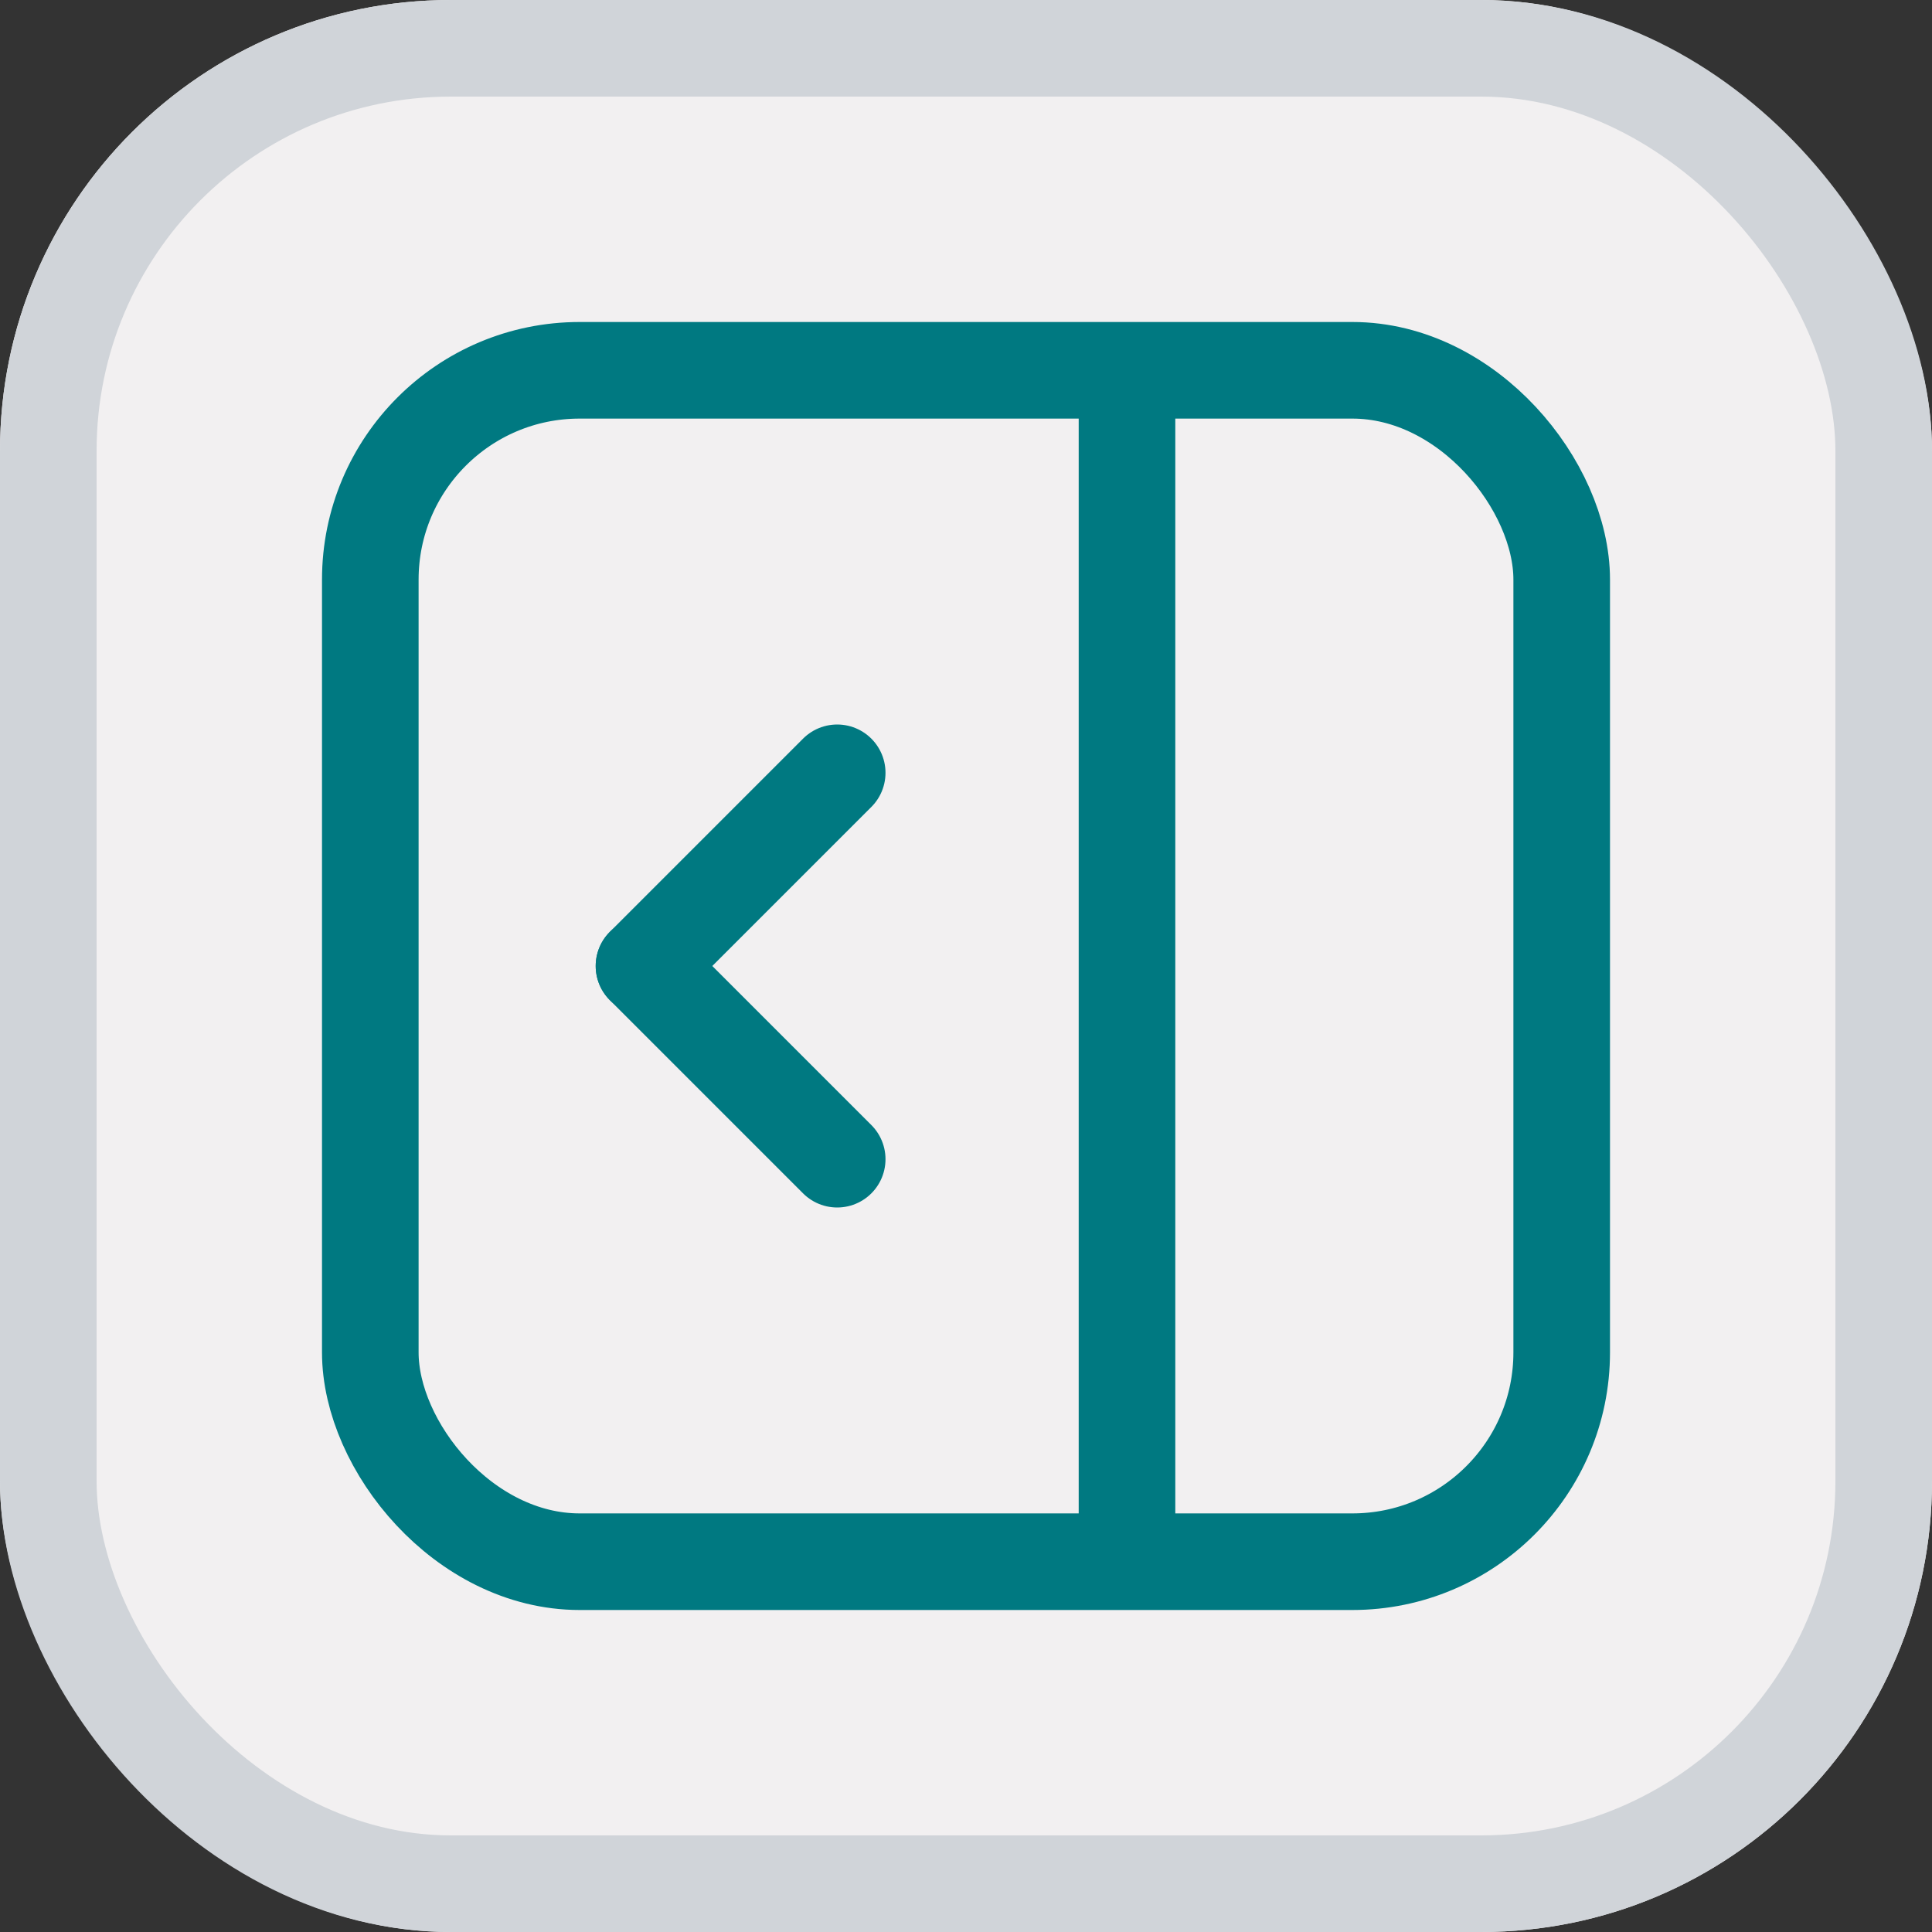
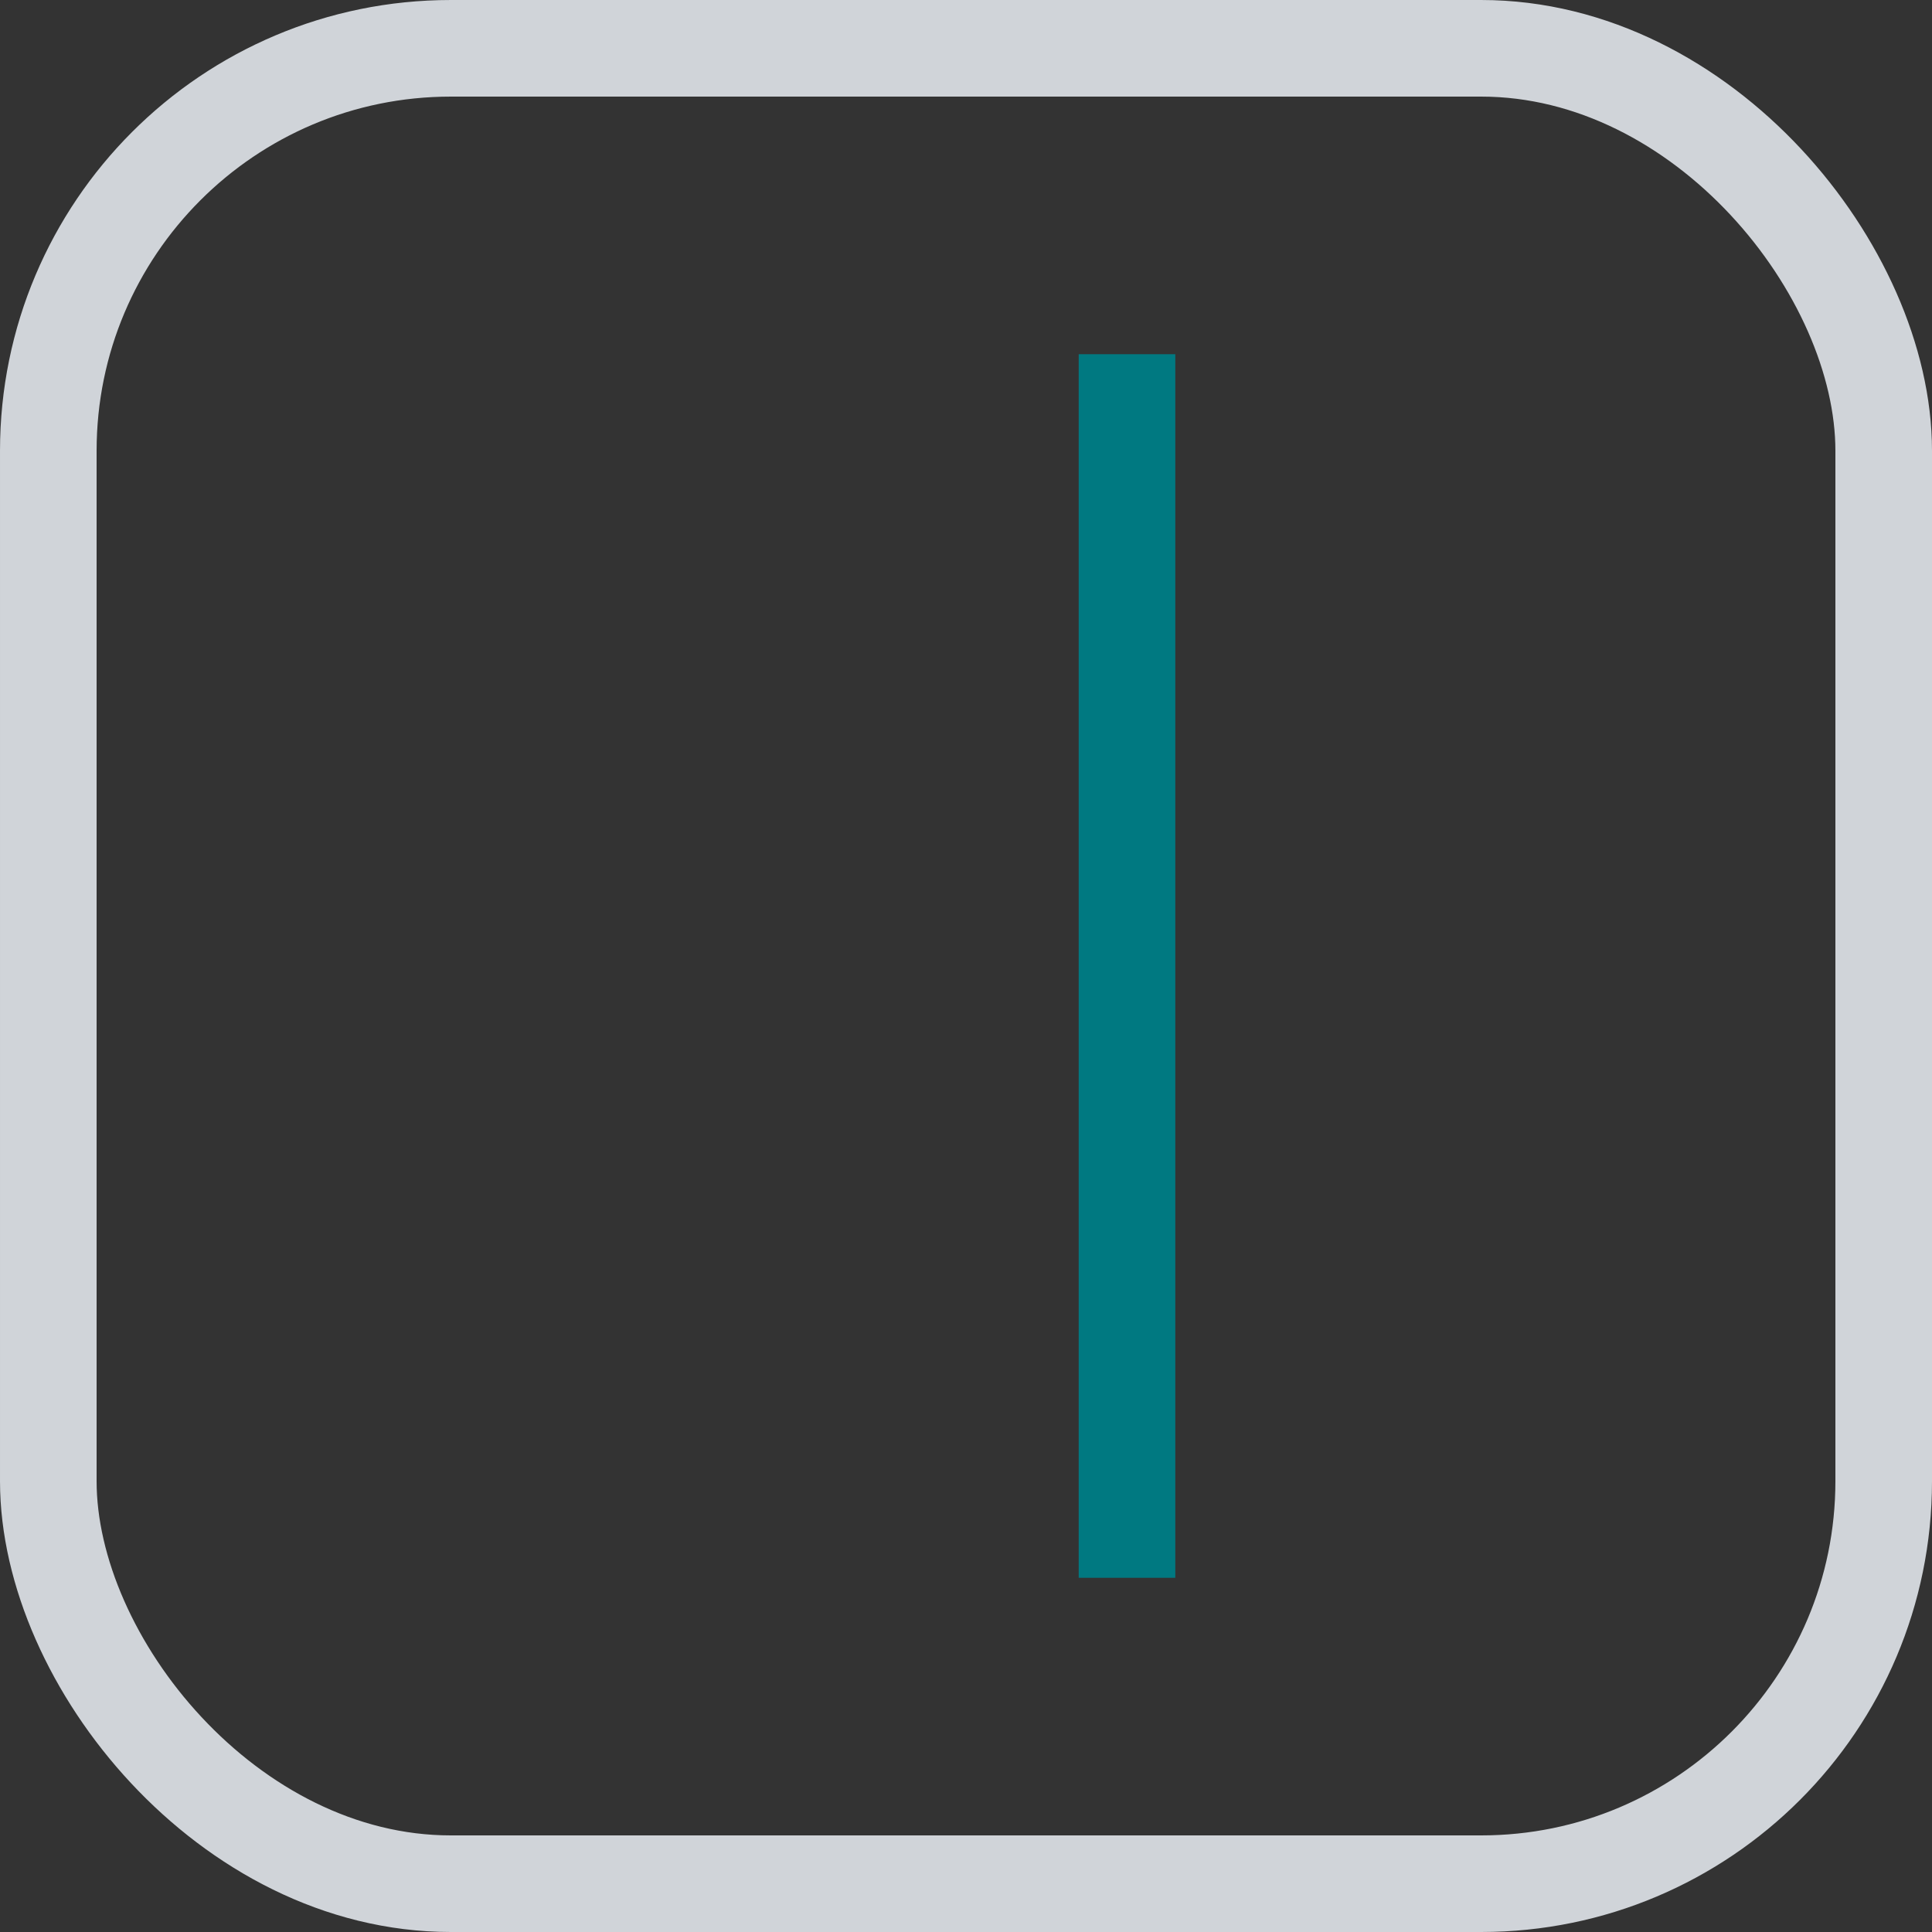
<svg xmlns="http://www.w3.org/2000/svg" width="30" height="30" viewBox="0 0 30 30">
  <rect x="0" y="0" width="30" height="30" fill="#333333" stroke="none" />
  <g id="Group_409" data-name="Group 409" transform="translate(8212 810) rotate(180)">
    <g id="Rectangle_247" data-name="Rectangle 247" transform="translate(8182 780)" fill="#f2f0f1" stroke="#d0d4d9" stroke-width="1.5">
-       <rect width="30" height="30" rx="7" stroke="none" />
      <rect x="0.75" y="0.75" width="28.5" height="28.5" rx="6.25" fill="none" />
    </g>
    <g id="Rectangle_376" data-name="Rectangle 376" transform="translate(8187 785)" fill="none" stroke="#007981" stroke-width="1.5">
-       <rect width="20" height="20" rx="4" stroke="none" />
-       <rect x="0.75" y="0.75" width="18.5" height="18.5" rx="3.25" fill="none" />
-     </g>
+       </g>
    <g id="Group_397" data-name="Group 397">
-       <line id="Line_204" data-name="Line 204" x2="3" y2="3" transform="translate(8199 792)" fill="none" stroke="#007981" stroke-linecap="round" stroke-width="1.5" />
-       <line id="Line_205" data-name="Line 205" y1="3" x2="3" transform="translate(8199 795)" fill="none" stroke="#007981" stroke-linecap="round" stroke-width="1.5" />
-     </g>
+       </g>
    <line id="Line_203" data-name="Line 203" y2="19" transform="translate(8194.5 785.5)" fill="none" stroke="#007981" stroke-width="1.5" />
  </g>
</svg>